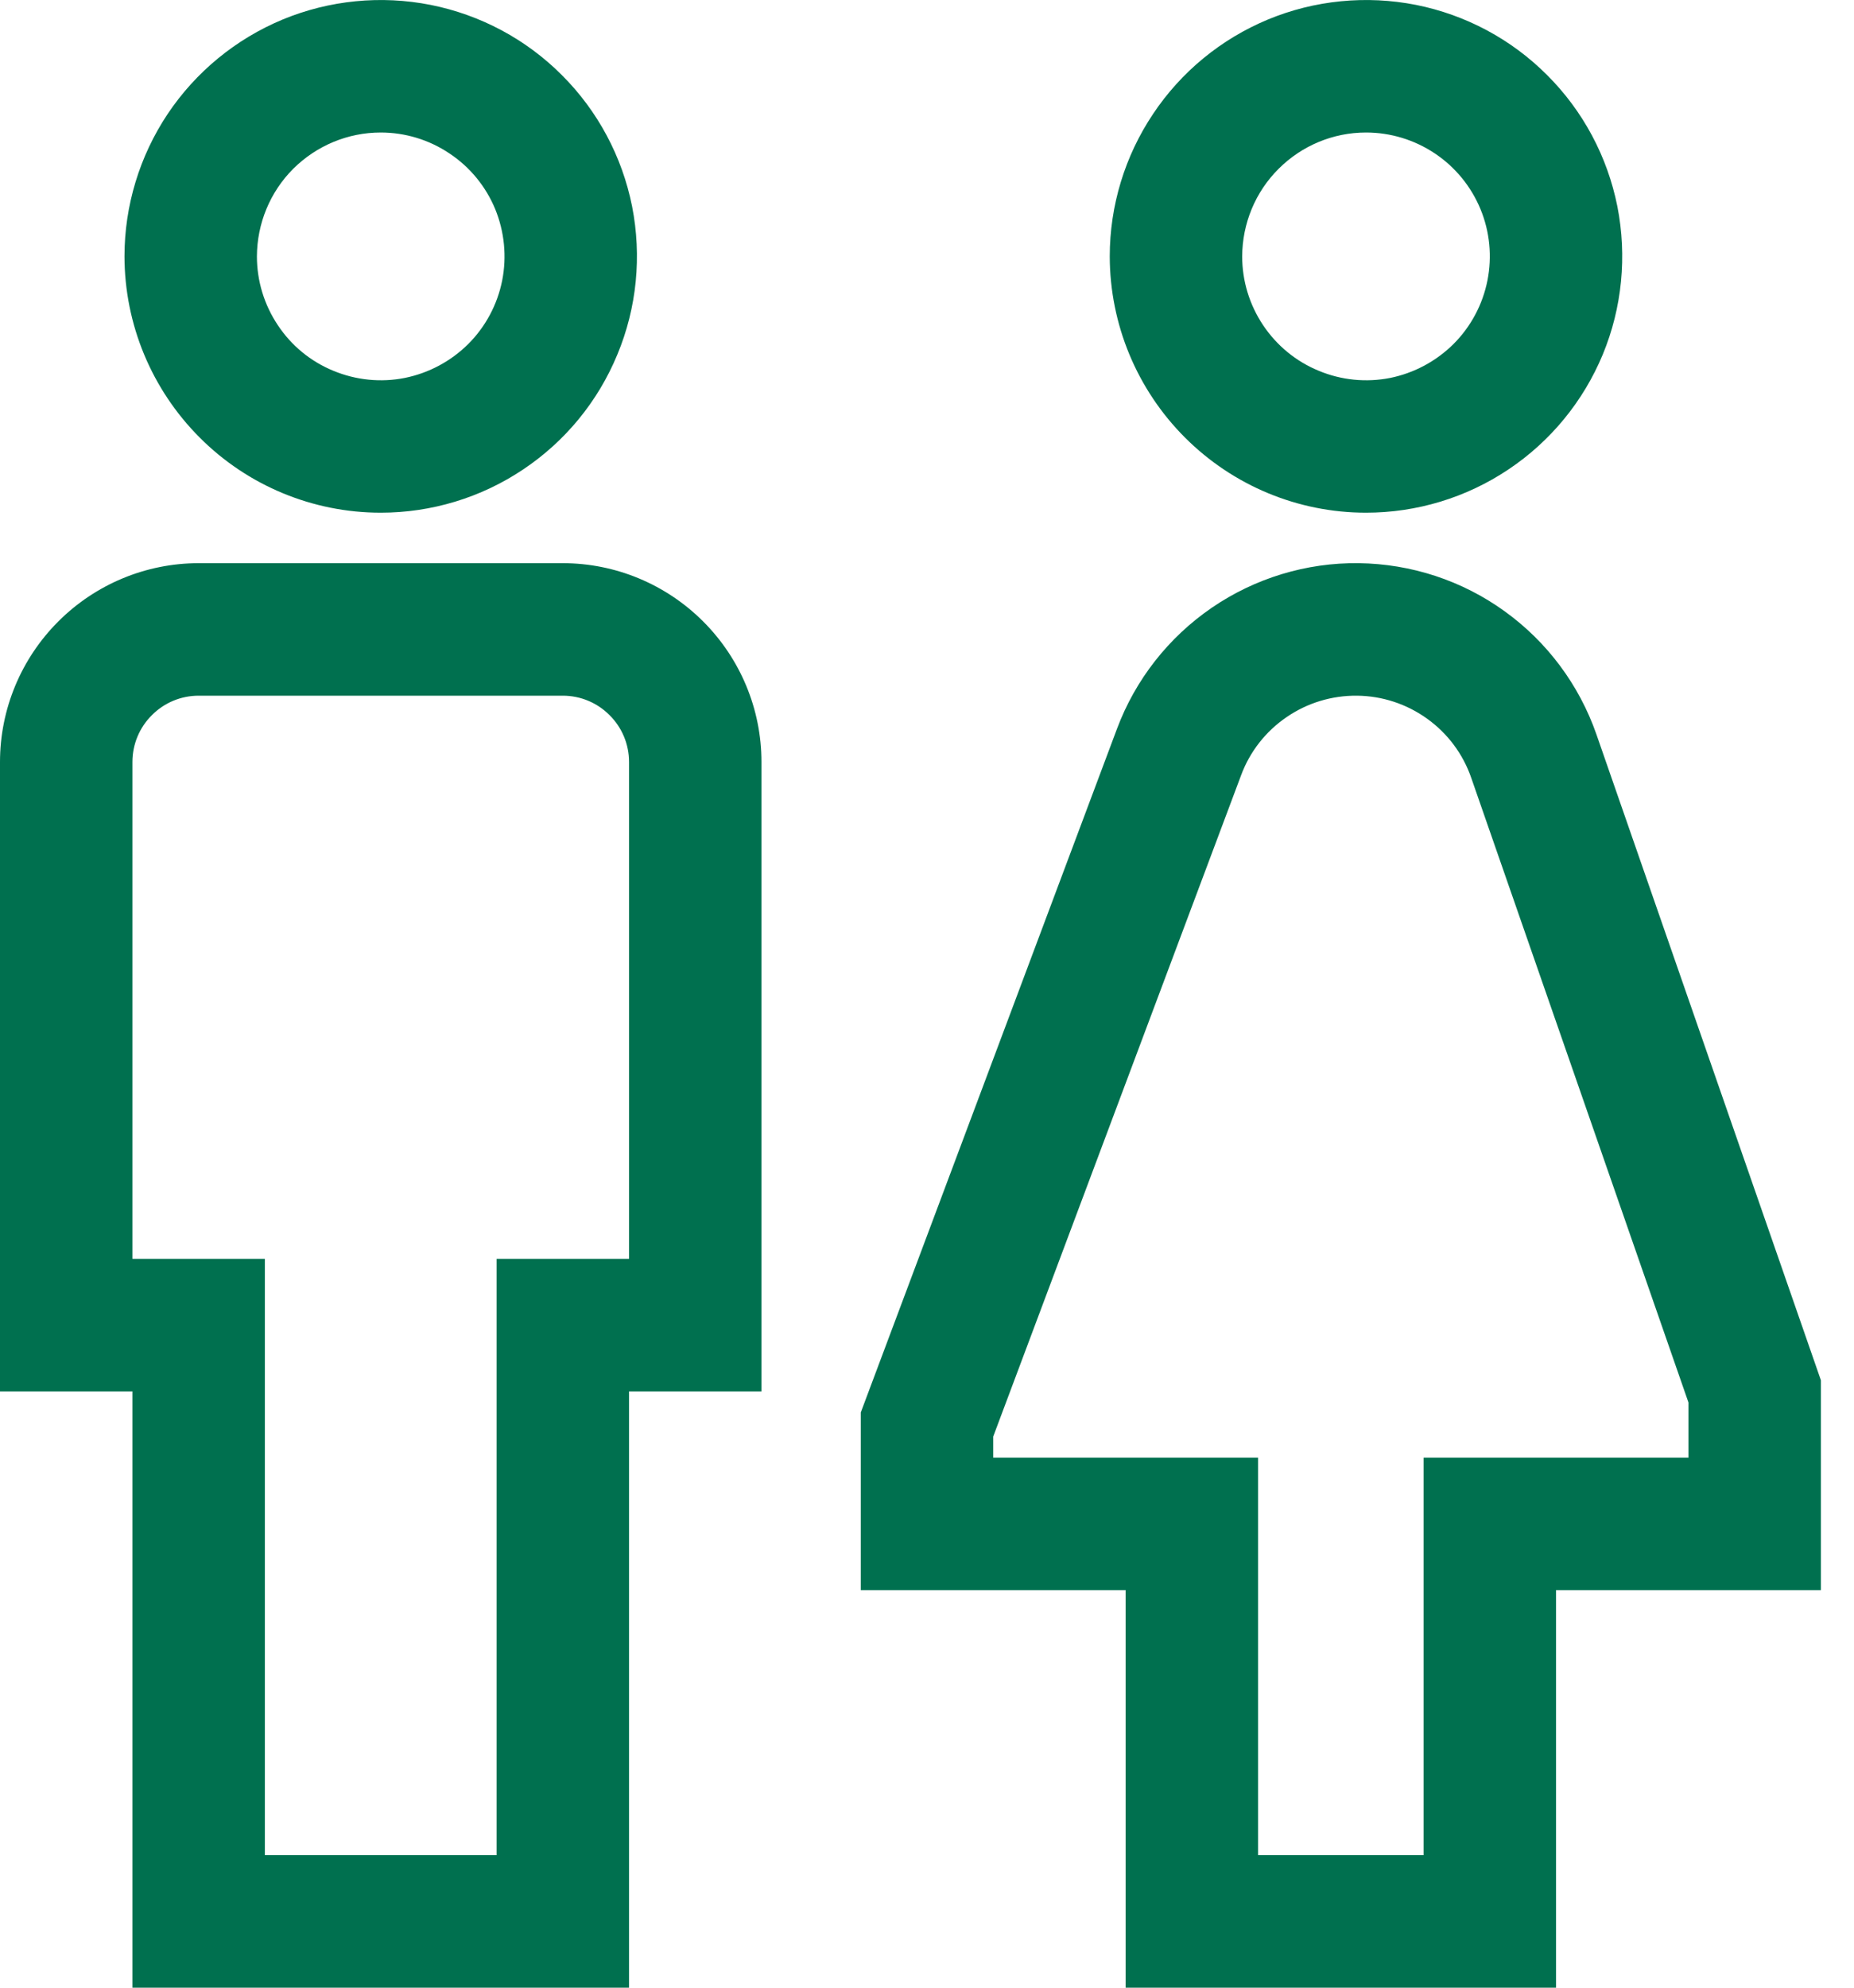
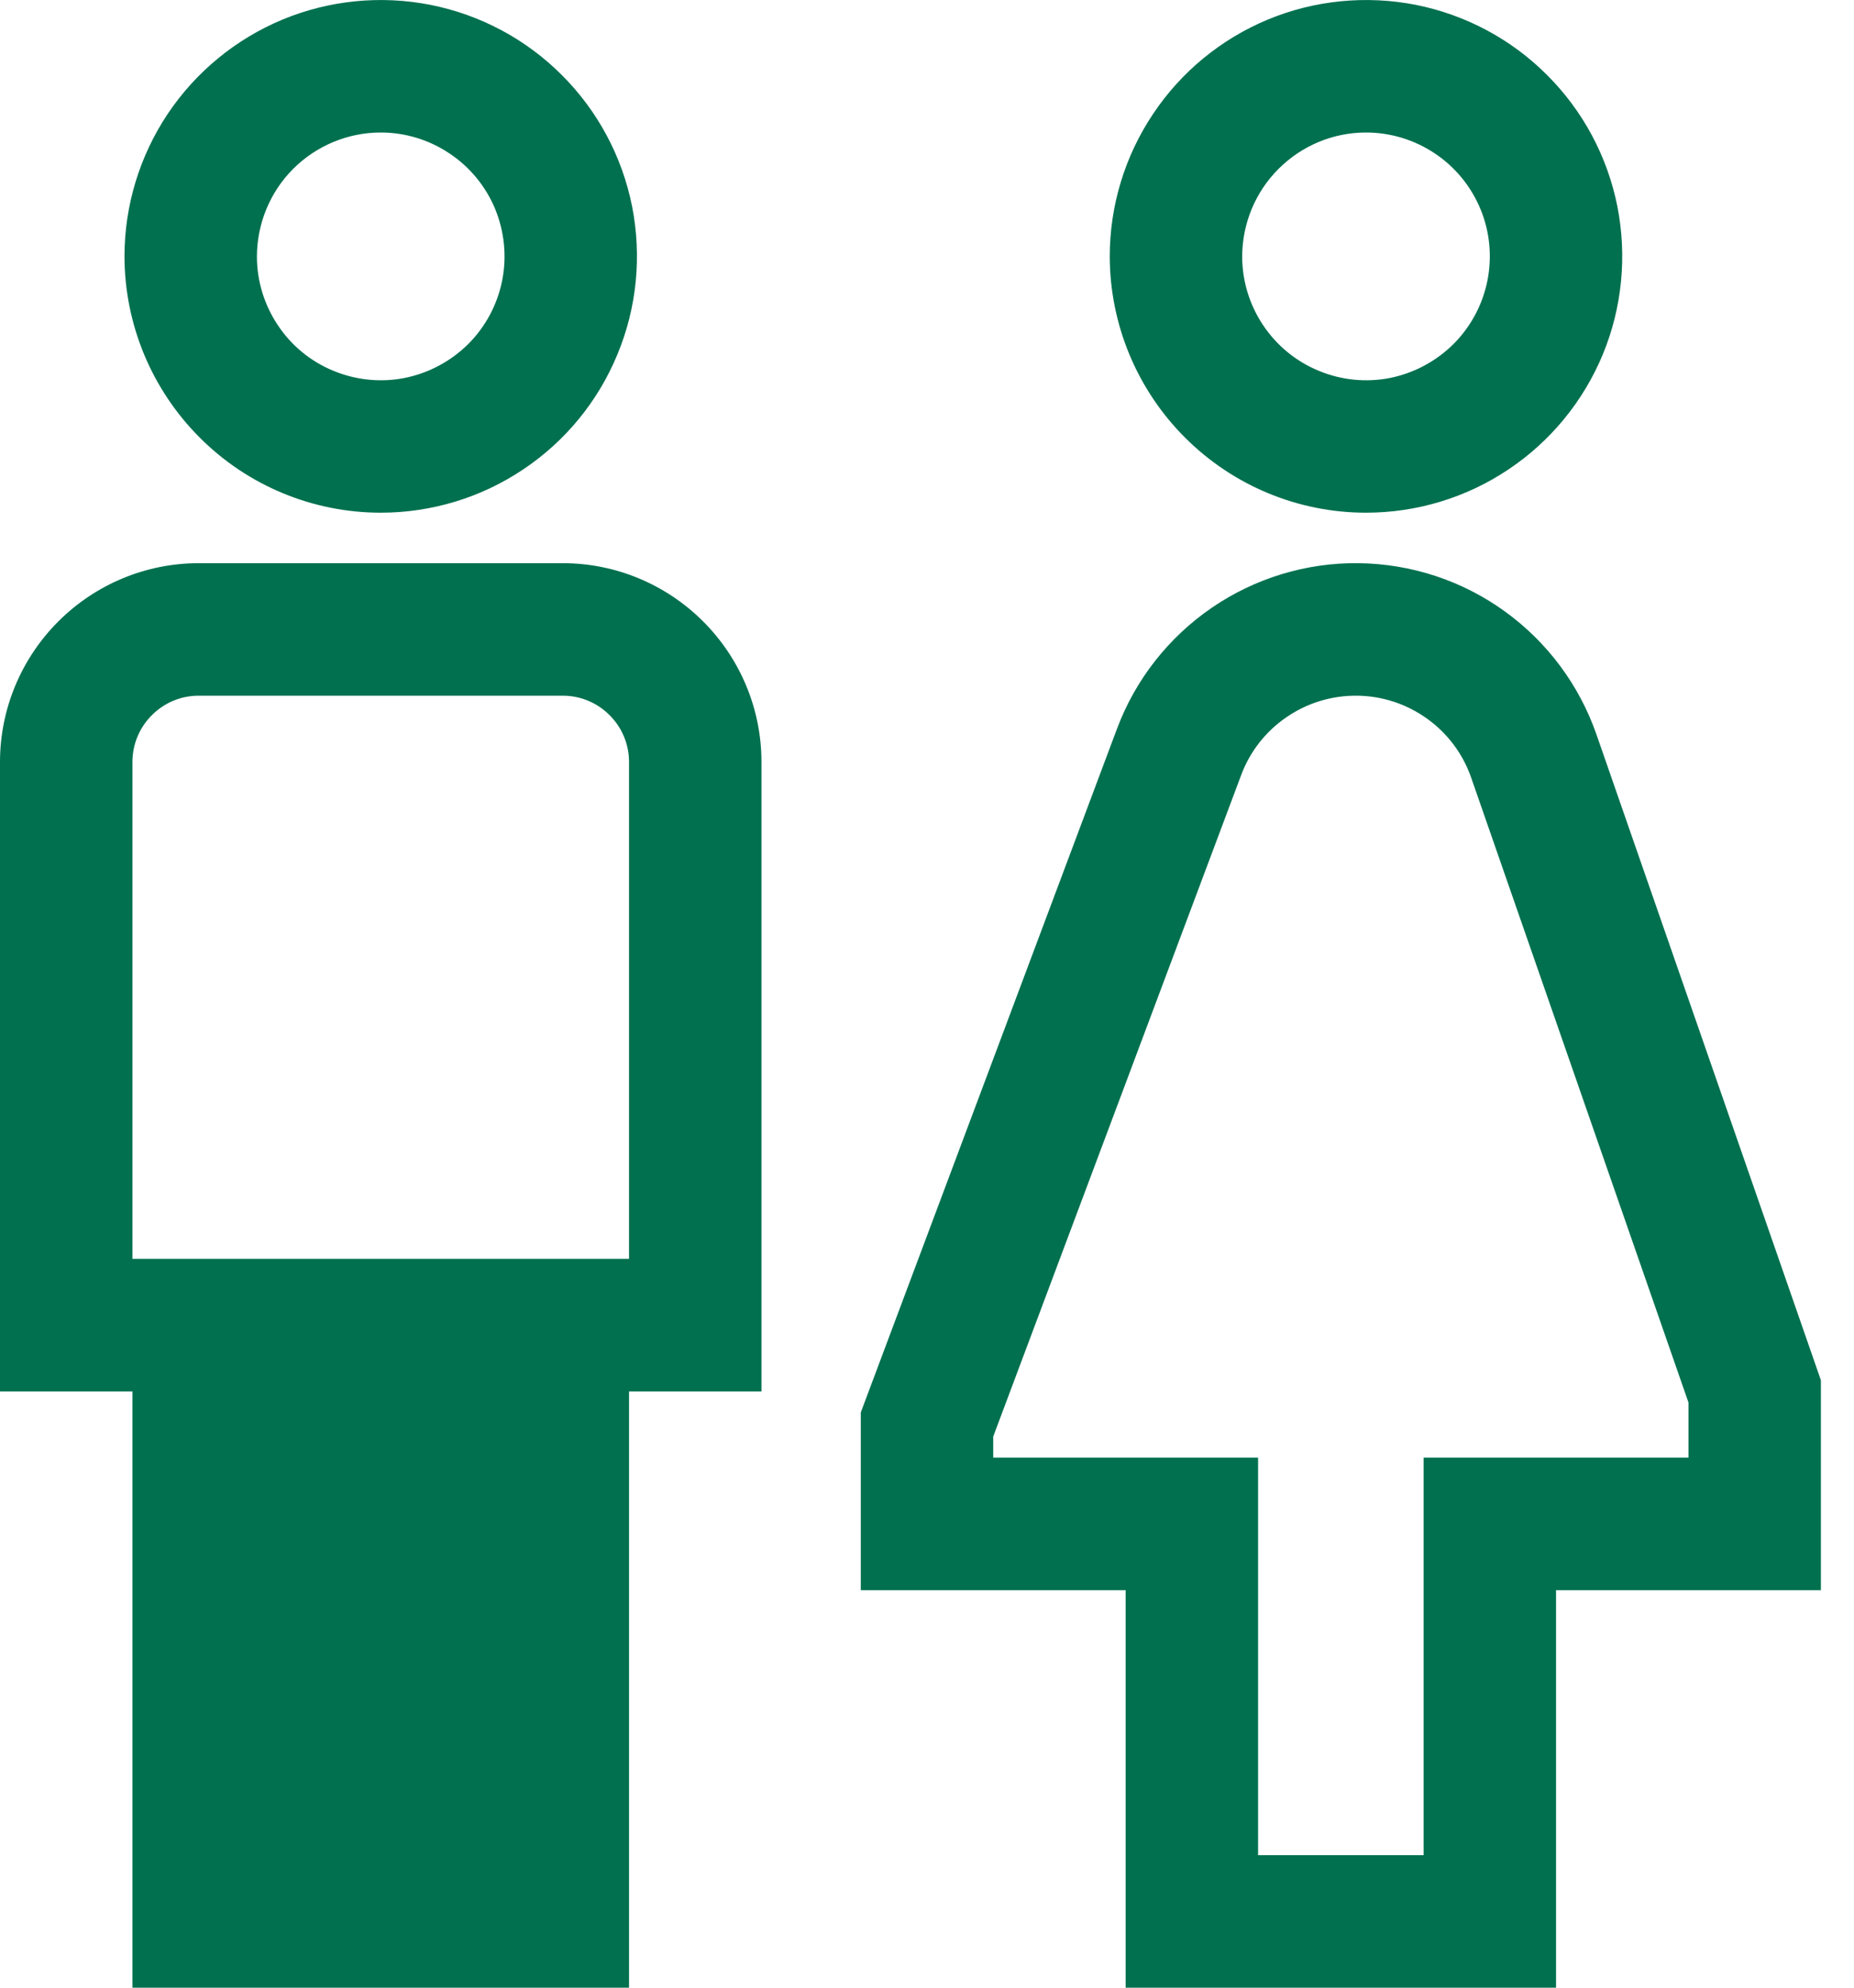
<svg xmlns="http://www.w3.org/2000/svg" width="14" height="15" viewBox="0 0 14 15" fill="none">
-   <path d="M2.875 3.869C3.258 3.869 3.632 3.756 3.95 3.543C4.268 3.331 4.516 3.029 4.662 2.675C4.809 2.322 4.847 1.933 4.773 1.557C4.698 1.182 4.514 0.837 4.243 0.567C3.973 0.296 3.628 0.112 3.252 0.037C2.877 -0.037 2.488 0.001 2.135 0.147C1.781 0.294 1.479 0.542 1.266 0.86C1.054 1.178 0.94 1.552 0.94 1.935C0.941 2.448 1.145 2.939 1.508 3.302C1.87 3.665 2.362 3.869 2.875 3.869ZM2.875 1C3.06 1 3.241 1.055 3.394 1.158C3.548 1.26 3.668 1.406 3.739 1.577C3.809 1.748 3.828 1.936 3.792 2.117C3.756 2.298 3.667 2.465 3.536 2.596C3.405 2.726 3.239 2.815 3.057 2.852C2.876 2.888 2.688 2.869 2.517 2.798C2.346 2.728 2.2 2.608 2.098 2.454C1.995 2.3 1.94 2.12 1.94 1.935C1.941 1.687 2.039 1.449 2.214 1.274C2.39 1.099 2.627 1 2.875 1ZM4.25 4.25H1.5C1.102 4.25 0.721 4.409 0.44 4.69C0.159 4.971 0 5.352 0 5.75V10.5H1V15H4.75V10.5H5.75V5.75C5.75 5.352 5.591 4.971 5.31 4.69C5.029 4.409 4.648 4.25 4.25 4.25ZM4.75 9.5H3.75V14H2V9.5H1V5.75C1 5.617 1.053 5.49 1.147 5.397C1.24 5.303 1.367 5.25 1.5 5.25H4.25C4.383 5.25 4.51 5.303 4.603 5.397C4.697 5.49 4.75 5.617 4.75 5.75V9.5ZM10.315 3.869C10.698 3.869 11.072 3.756 11.39 3.543C11.708 3.331 11.956 3.029 12.103 2.675C12.249 2.322 12.287 1.933 12.213 1.557C12.138 1.182 11.954 0.837 11.683 0.567C11.413 0.296 11.068 0.112 10.693 0.037C10.317 -0.037 9.928 0.001 9.575 0.147C9.221 0.294 8.919 0.542 8.707 0.86C8.494 1.178 8.38 1.552 8.38 1.935C8.381 2.448 8.585 2.939 8.948 3.302C9.311 3.665 9.802 3.869 10.315 3.869ZM10.315 1C10.5 1 10.681 1.055 10.835 1.158C10.988 1.26 11.108 1.406 11.179 1.577C11.25 1.748 11.268 1.936 11.232 2.117C11.196 2.298 11.107 2.465 10.976 2.596C10.845 2.726 10.679 2.815 10.498 2.852C10.316 2.888 10.128 2.869 9.958 2.798C9.787 2.728 9.641 2.608 9.538 2.454C9.435 2.3 9.38 2.12 9.38 1.935C9.381 1.687 9.479 1.449 9.655 1.274C9.83 1.099 10.067 1 10.315 1ZM12.055 5.542C11.925 5.169 11.683 4.844 11.362 4.613C11.041 4.381 10.656 4.255 10.26 4.25C9.865 4.245 9.477 4.363 9.151 4.586C8.824 4.81 8.574 5.128 8.435 5.499L6.5 10.659V12H8.5V15H11.75V12H13.75V10.416L12.055 5.542ZM12.75 11H10.75V14H9.5V11H7.5V10.841L9.372 5.85C9.438 5.672 9.558 5.519 9.715 5.412C9.872 5.304 10.058 5.248 10.248 5.25C10.438 5.252 10.623 5.313 10.777 5.424C10.932 5.535 11.048 5.691 11.11 5.871L12.75 10.584V11Z" fill="#00704F" />
+   <path d="M2.875 3.869C3.258 3.869 3.632 3.756 3.95 3.543C4.268 3.331 4.516 3.029 4.662 2.675C4.809 2.322 4.847 1.933 4.773 1.557C4.698 1.182 4.514 0.837 4.243 0.567C3.973 0.296 3.628 0.112 3.252 0.037C2.877 -0.037 2.488 0.001 2.135 0.147C1.781 0.294 1.479 0.542 1.266 0.86C1.054 1.178 0.94 1.552 0.94 1.935C0.941 2.448 1.145 2.939 1.508 3.302C1.87 3.665 2.362 3.869 2.875 3.869ZM2.875 1C3.06 1 3.241 1.055 3.394 1.158C3.548 1.26 3.668 1.406 3.739 1.577C3.809 1.748 3.828 1.936 3.792 2.117C3.756 2.298 3.667 2.465 3.536 2.596C3.405 2.726 3.239 2.815 3.057 2.852C2.876 2.888 2.688 2.869 2.517 2.798C2.346 2.728 2.2 2.608 2.098 2.454C1.995 2.3 1.94 2.12 1.94 1.935C1.941 1.687 2.039 1.449 2.214 1.274C2.39 1.099 2.627 1 2.875 1ZM4.25 4.25H1.5C1.102 4.25 0.721 4.409 0.44 4.69C0.159 4.971 0 5.352 0 5.75V10.5H1V15H4.75V10.5H5.75V5.75C5.75 5.352 5.591 4.971 5.31 4.69C5.029 4.409 4.648 4.25 4.25 4.25ZM4.75 9.5H3.75V14V9.5H1V5.75C1 5.617 1.053 5.49 1.147 5.397C1.24 5.303 1.367 5.25 1.5 5.25H4.25C4.383 5.25 4.51 5.303 4.603 5.397C4.697 5.49 4.75 5.617 4.75 5.75V9.5ZM10.315 3.869C10.698 3.869 11.072 3.756 11.39 3.543C11.708 3.331 11.956 3.029 12.103 2.675C12.249 2.322 12.287 1.933 12.213 1.557C12.138 1.182 11.954 0.837 11.683 0.567C11.413 0.296 11.068 0.112 10.693 0.037C10.317 -0.037 9.928 0.001 9.575 0.147C9.221 0.294 8.919 0.542 8.707 0.86C8.494 1.178 8.38 1.552 8.38 1.935C8.381 2.448 8.585 2.939 8.948 3.302C9.311 3.665 9.802 3.869 10.315 3.869ZM10.315 1C10.5 1 10.681 1.055 10.835 1.158C10.988 1.26 11.108 1.406 11.179 1.577C11.25 1.748 11.268 1.936 11.232 2.117C11.196 2.298 11.107 2.465 10.976 2.596C10.845 2.726 10.679 2.815 10.498 2.852C10.316 2.888 10.128 2.869 9.958 2.798C9.787 2.728 9.641 2.608 9.538 2.454C9.435 2.3 9.38 2.12 9.38 1.935C9.381 1.687 9.479 1.449 9.655 1.274C9.83 1.099 10.067 1 10.315 1ZM12.055 5.542C11.925 5.169 11.683 4.844 11.362 4.613C11.041 4.381 10.656 4.255 10.26 4.25C9.865 4.245 9.477 4.363 9.151 4.586C8.824 4.81 8.574 5.128 8.435 5.499L6.5 10.659V12H8.5V15H11.75V12H13.75V10.416L12.055 5.542ZM12.75 11H10.75V14H9.5V11H7.5V10.841L9.372 5.85C9.438 5.672 9.558 5.519 9.715 5.412C9.872 5.304 10.058 5.248 10.248 5.25C10.438 5.252 10.623 5.313 10.777 5.424C10.932 5.535 11.048 5.691 11.11 5.871L12.75 10.584V11Z" fill="#00704F" />
</svg>